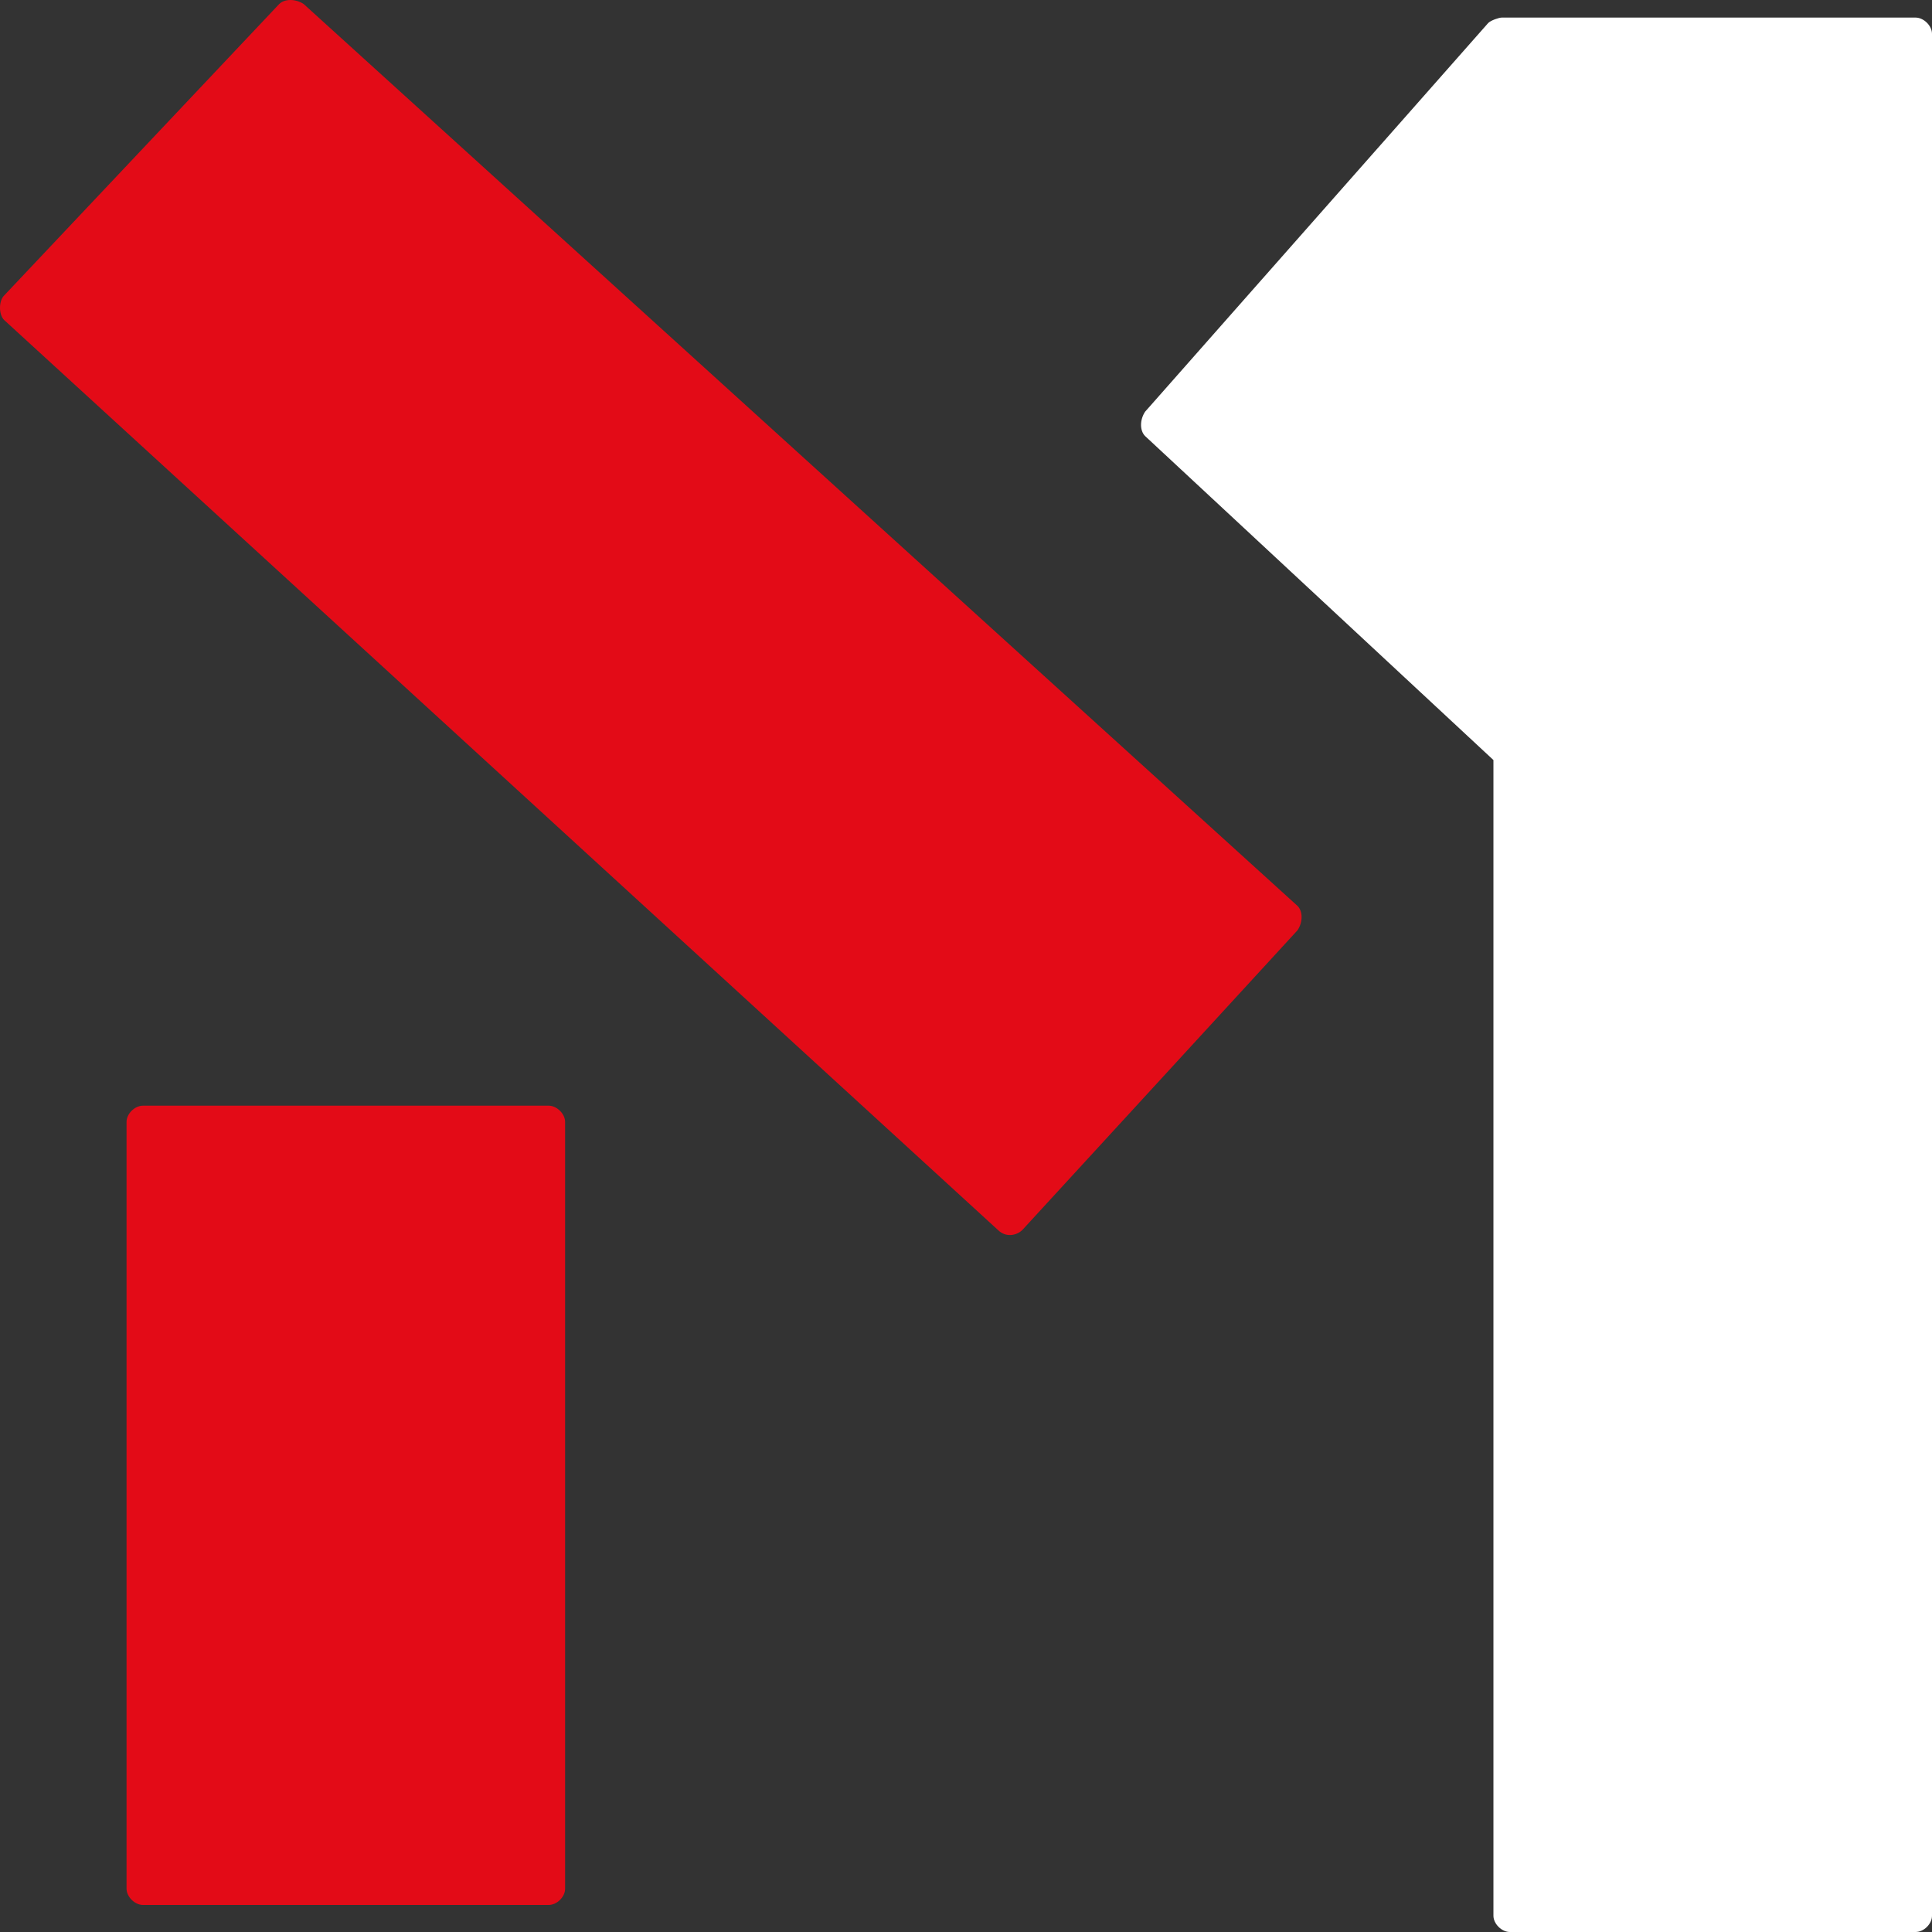
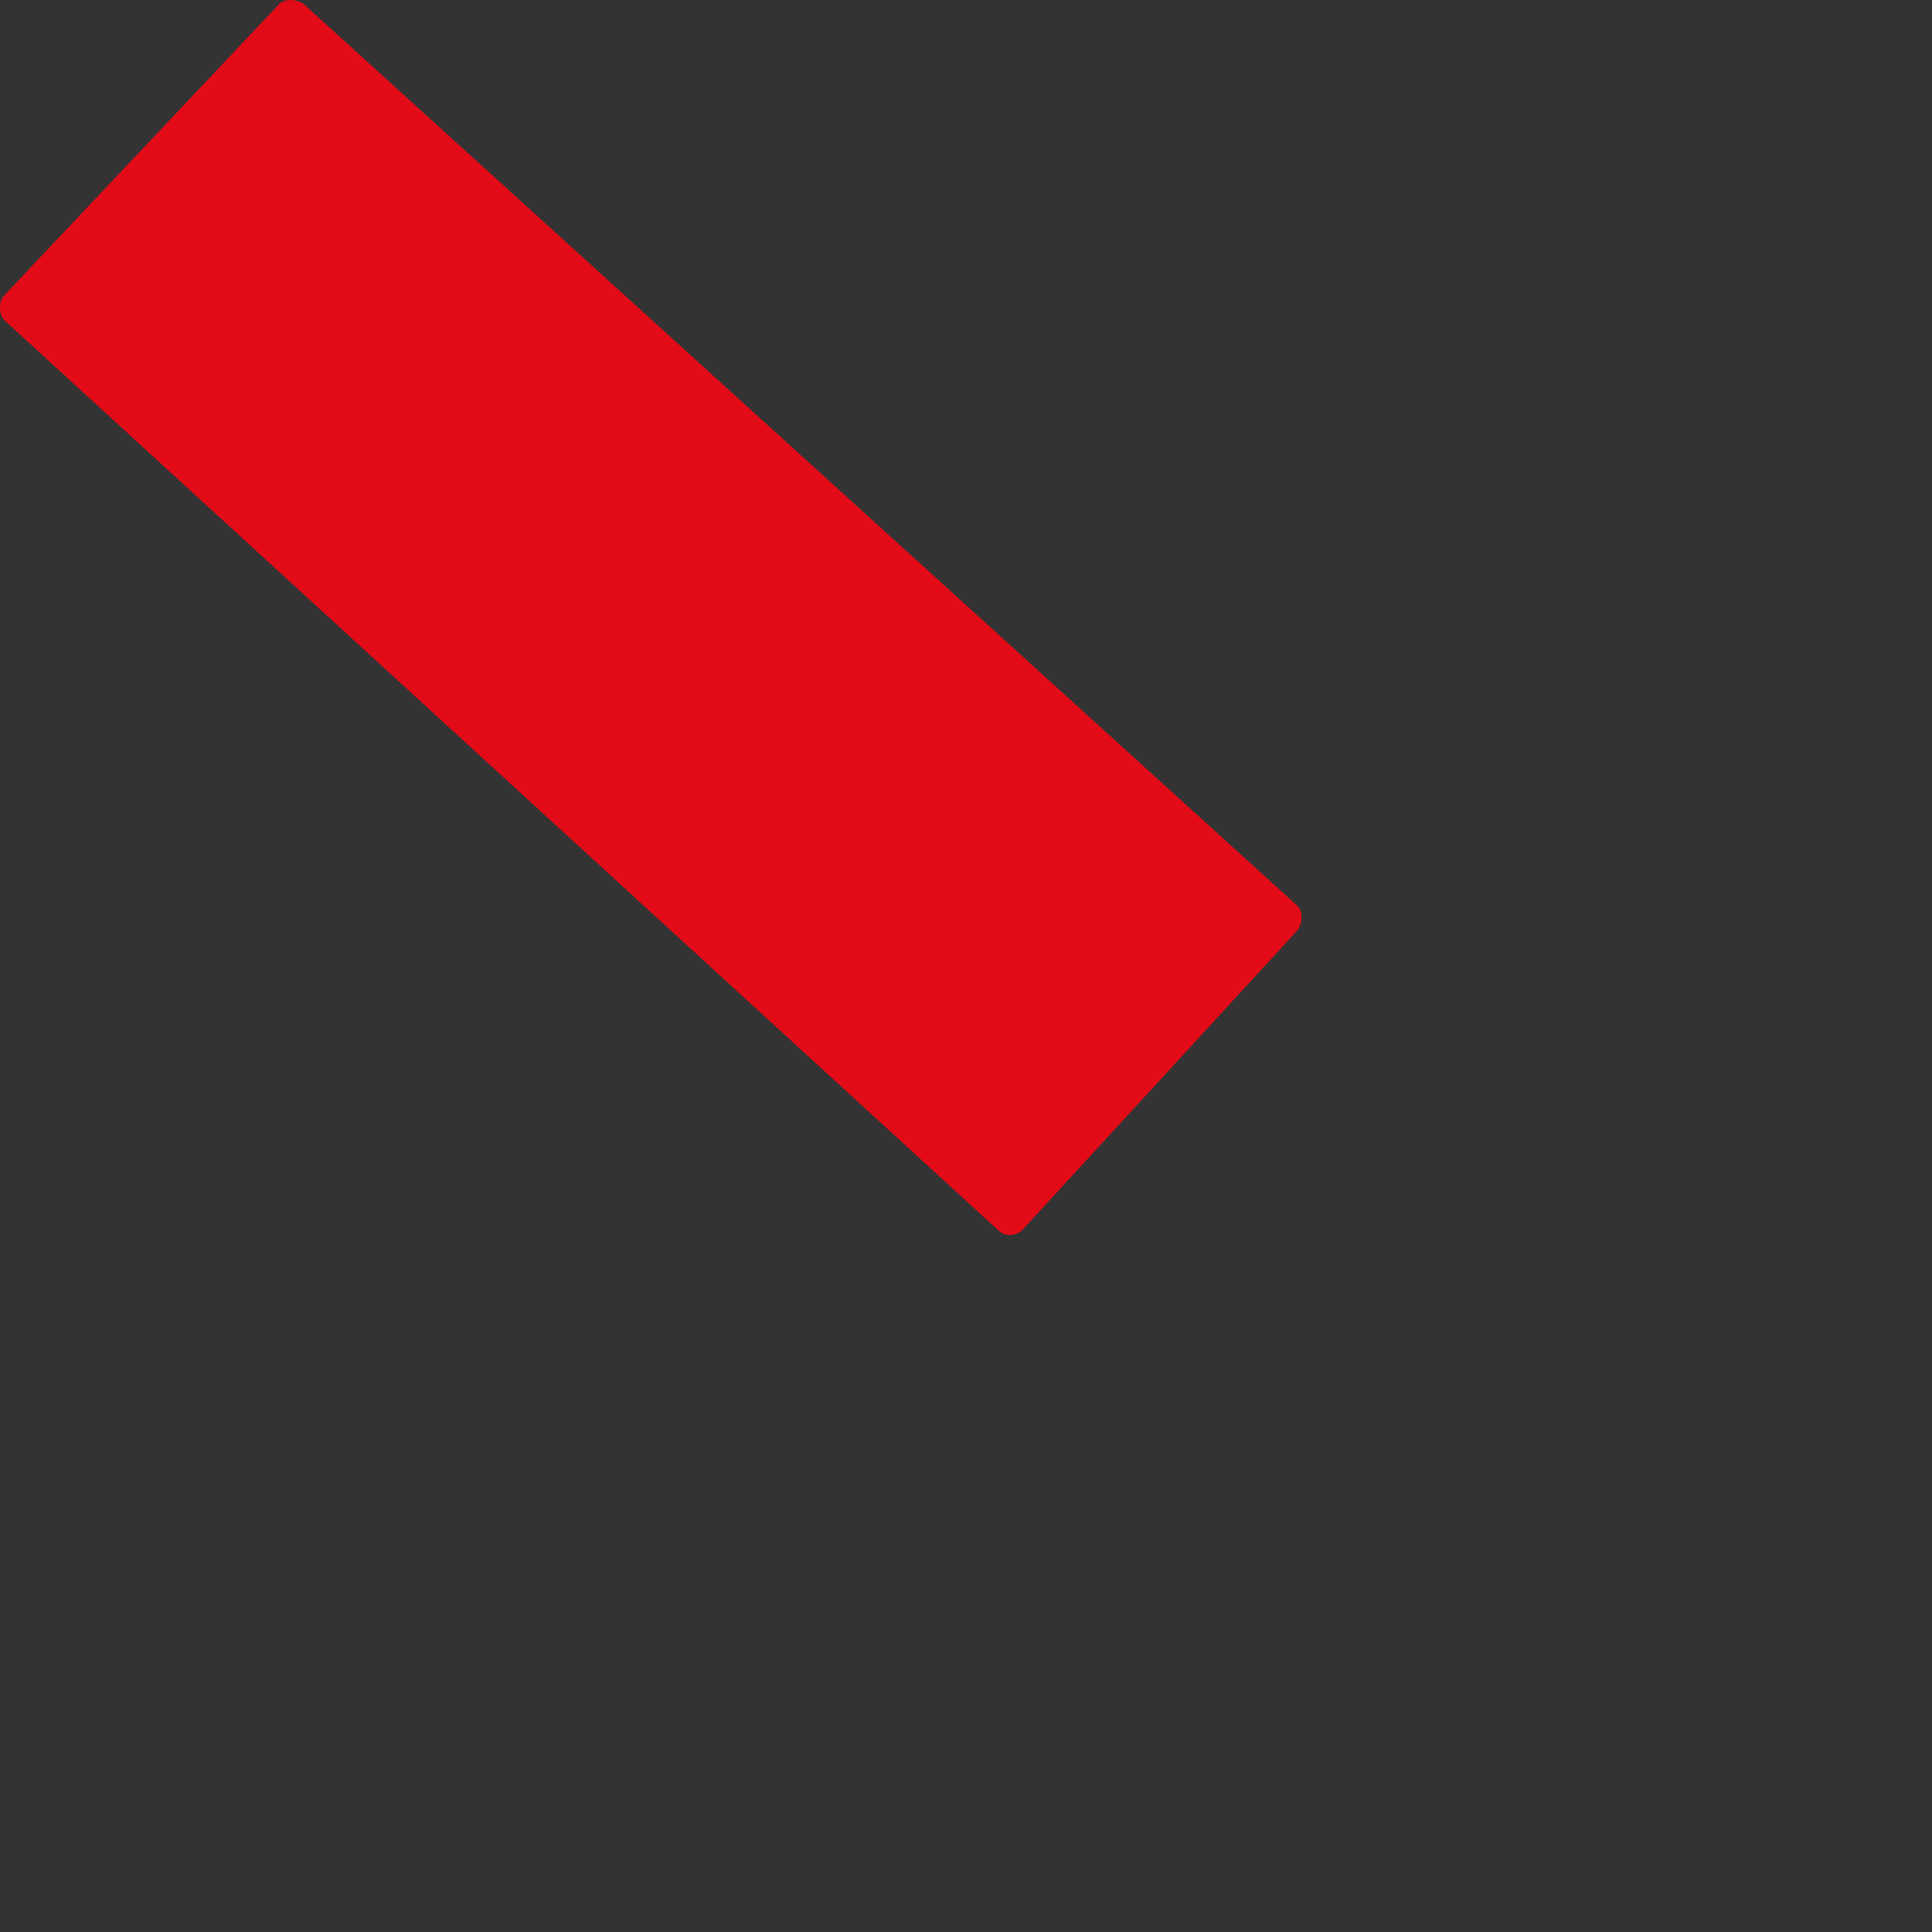
<svg xmlns="http://www.w3.org/2000/svg" version="1.1" id="Слой_1" x="0px" y="0px" viewBox="0 0 1000 1000" style="enable-background:new 0 0 1000 1000;" xml:space="preserve">
  <rect x="0" y="0" width="1000" height="1000" fill="#333333" stroke="none" />
  <style type="text/css">
	.st0{fill:#E30B17;}
	.st1{fill:#FFFFFF;}
</style>
  <g>
-     <path class="st0" d="M65.5,580.7c0-4.2,4.2-8.4,8.5-8.4h210c4.2,0,8.5,4.2,8.5,8.4v396.9c0,4.2-4.2,8.4-8.5,8.4H74   c-4.2,0-8.5-4.2-8.5-8.4L65.5,580.7L65.5,580.7L65.5,580.7z" />
    <path class="st0" d="M144.5,2.1c2.8-2.8,8.5-2.8,12.7,0l514.4,466.8c2.8,2.8,2.8,8.4,0,12.6L529.2,636.6c-2.8,2.8-8.5,4.2-12.7,0   L2.1,165.6c-2.8-2.8-2.8-9.8,0-12.6L144.5,2.1L144.5,2.1L144.5,2.1z" />
-     <path class="st1" d="M770.3,11.9c1.4-1.4,5.6-2.8,7-2.8h214.2c4.2,0,8.5,4.2,8.5,8.4v974.1c0,4.2-4.2,8.4-8.5,8.4h-210   c-4.2,0-8.5-4.2-8.5-8.4V393.4l0,0l0,0l0,0L592.7,225.7c-2.8-2.8-2.8-8.4,0-12.6L770.3,11.9L770.3,11.9L770.3,11.9z" />
  </g>
</svg>